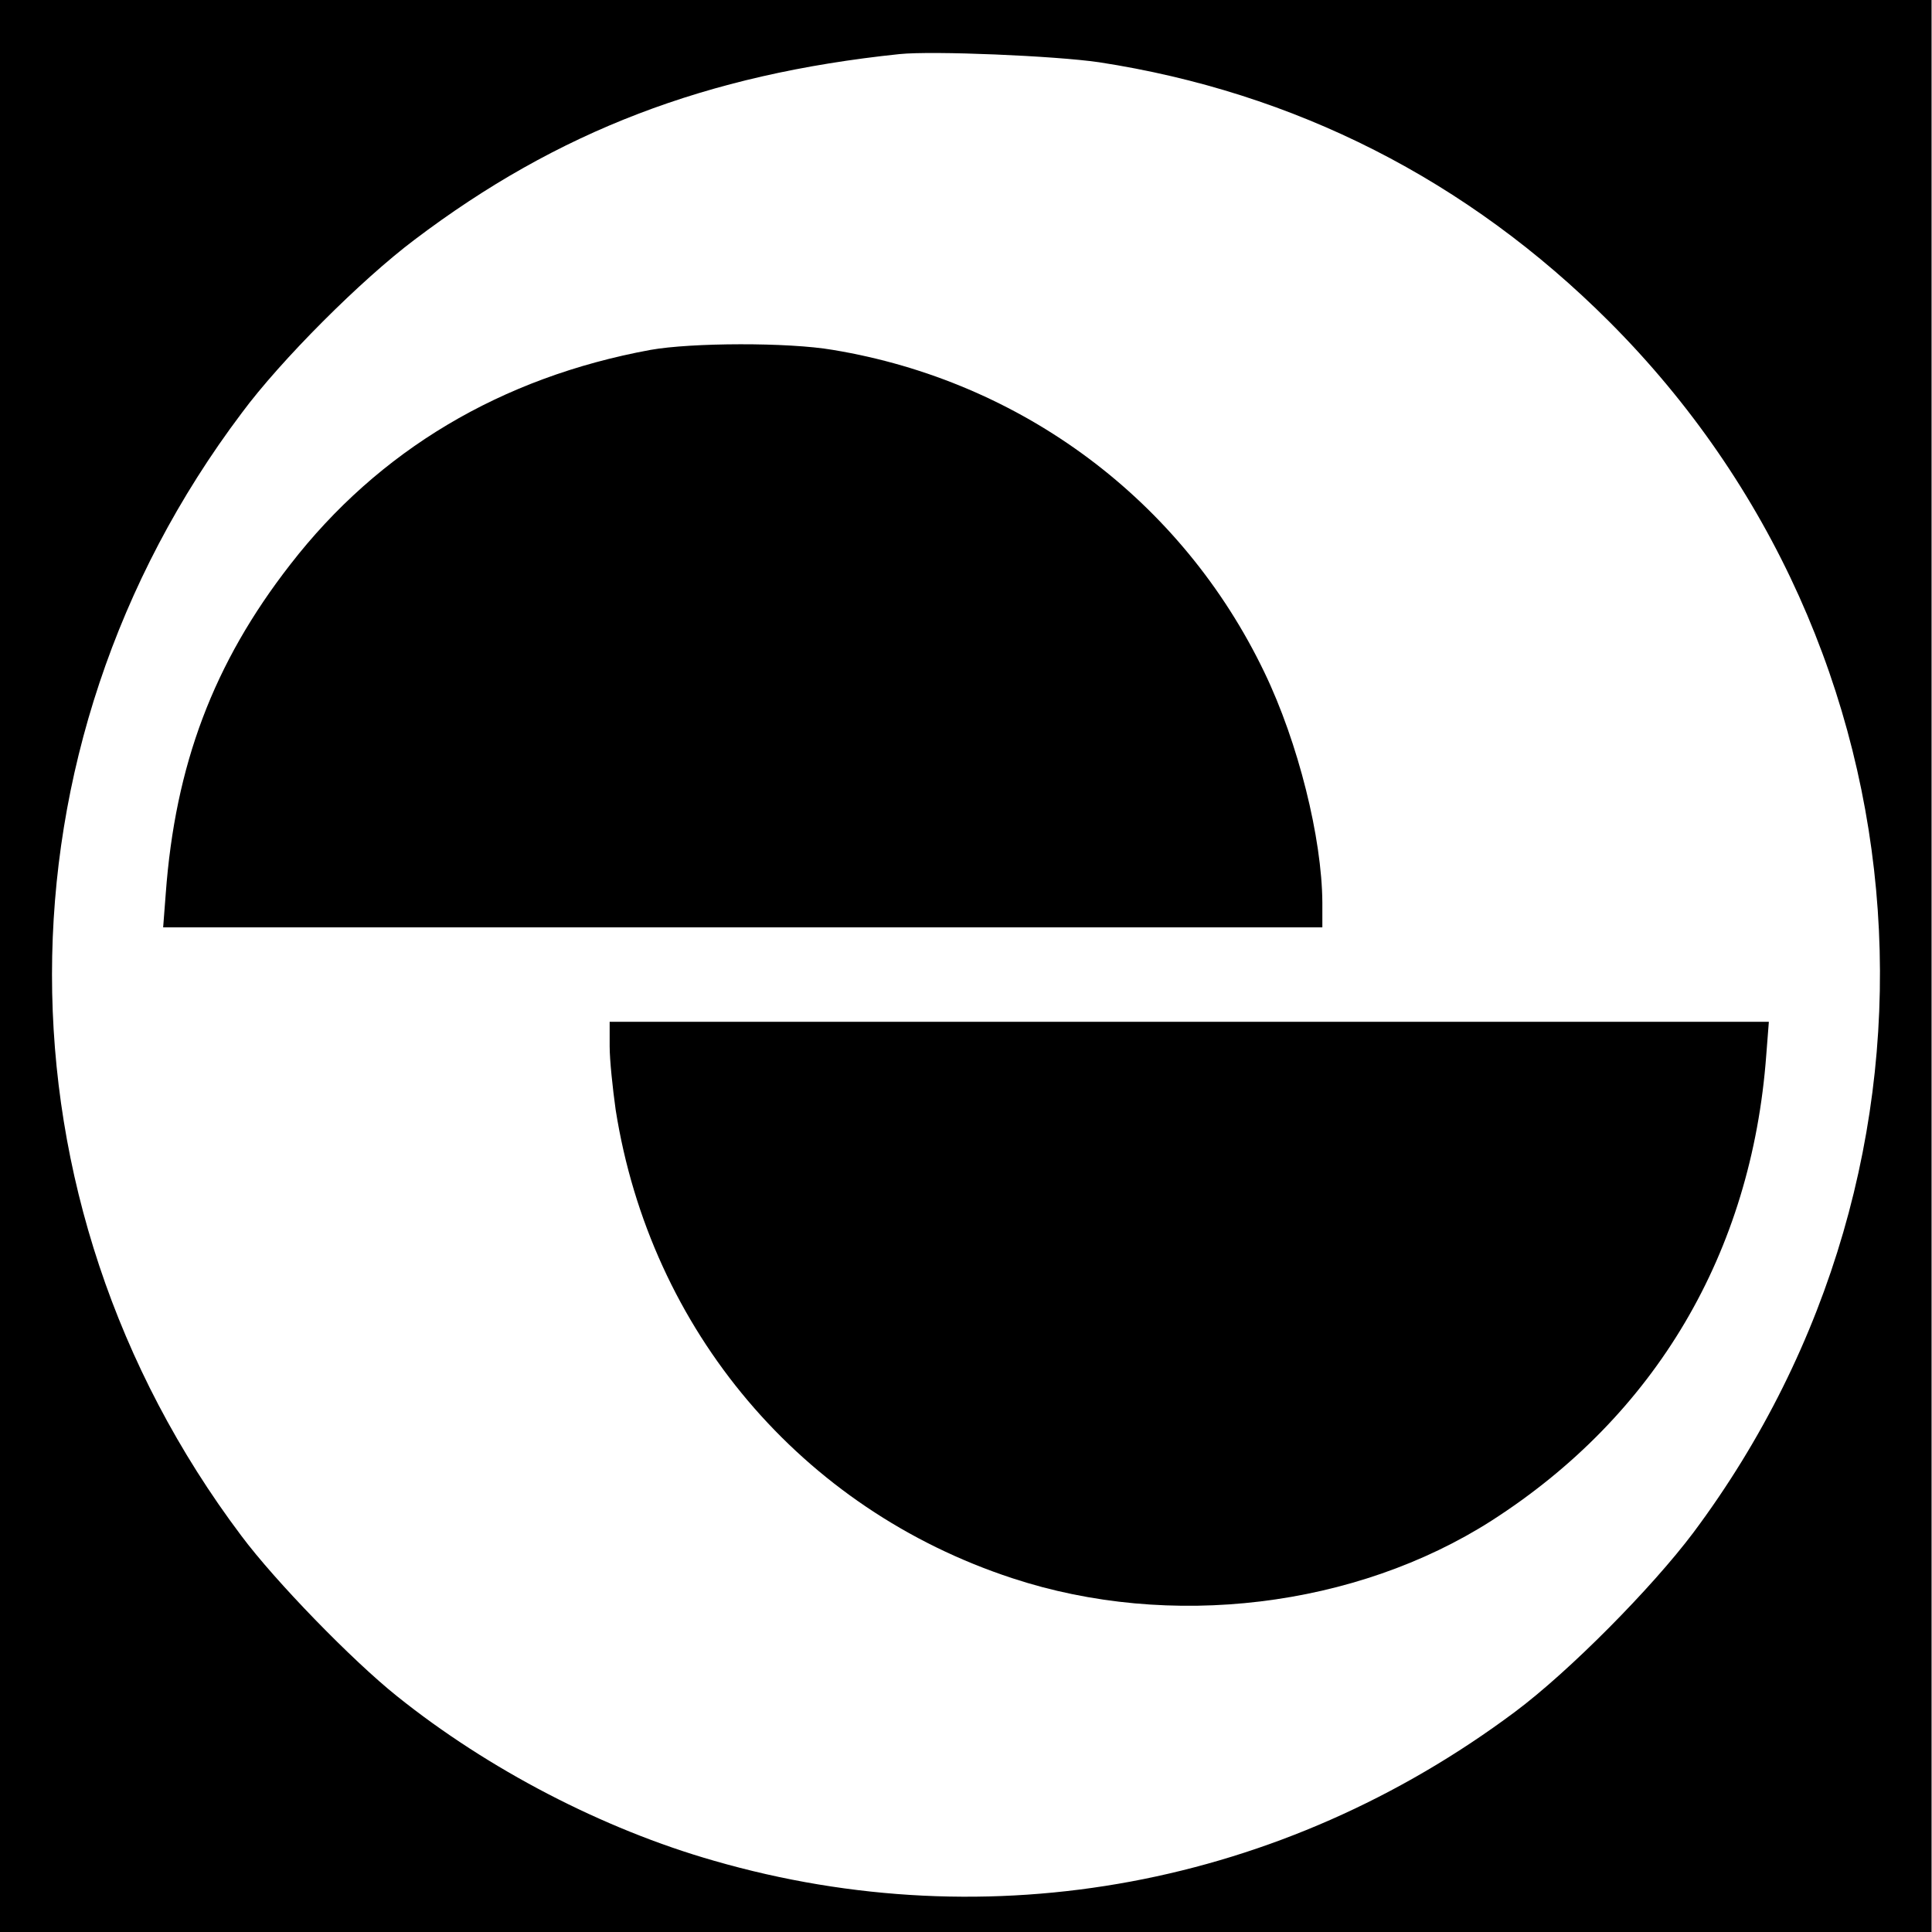
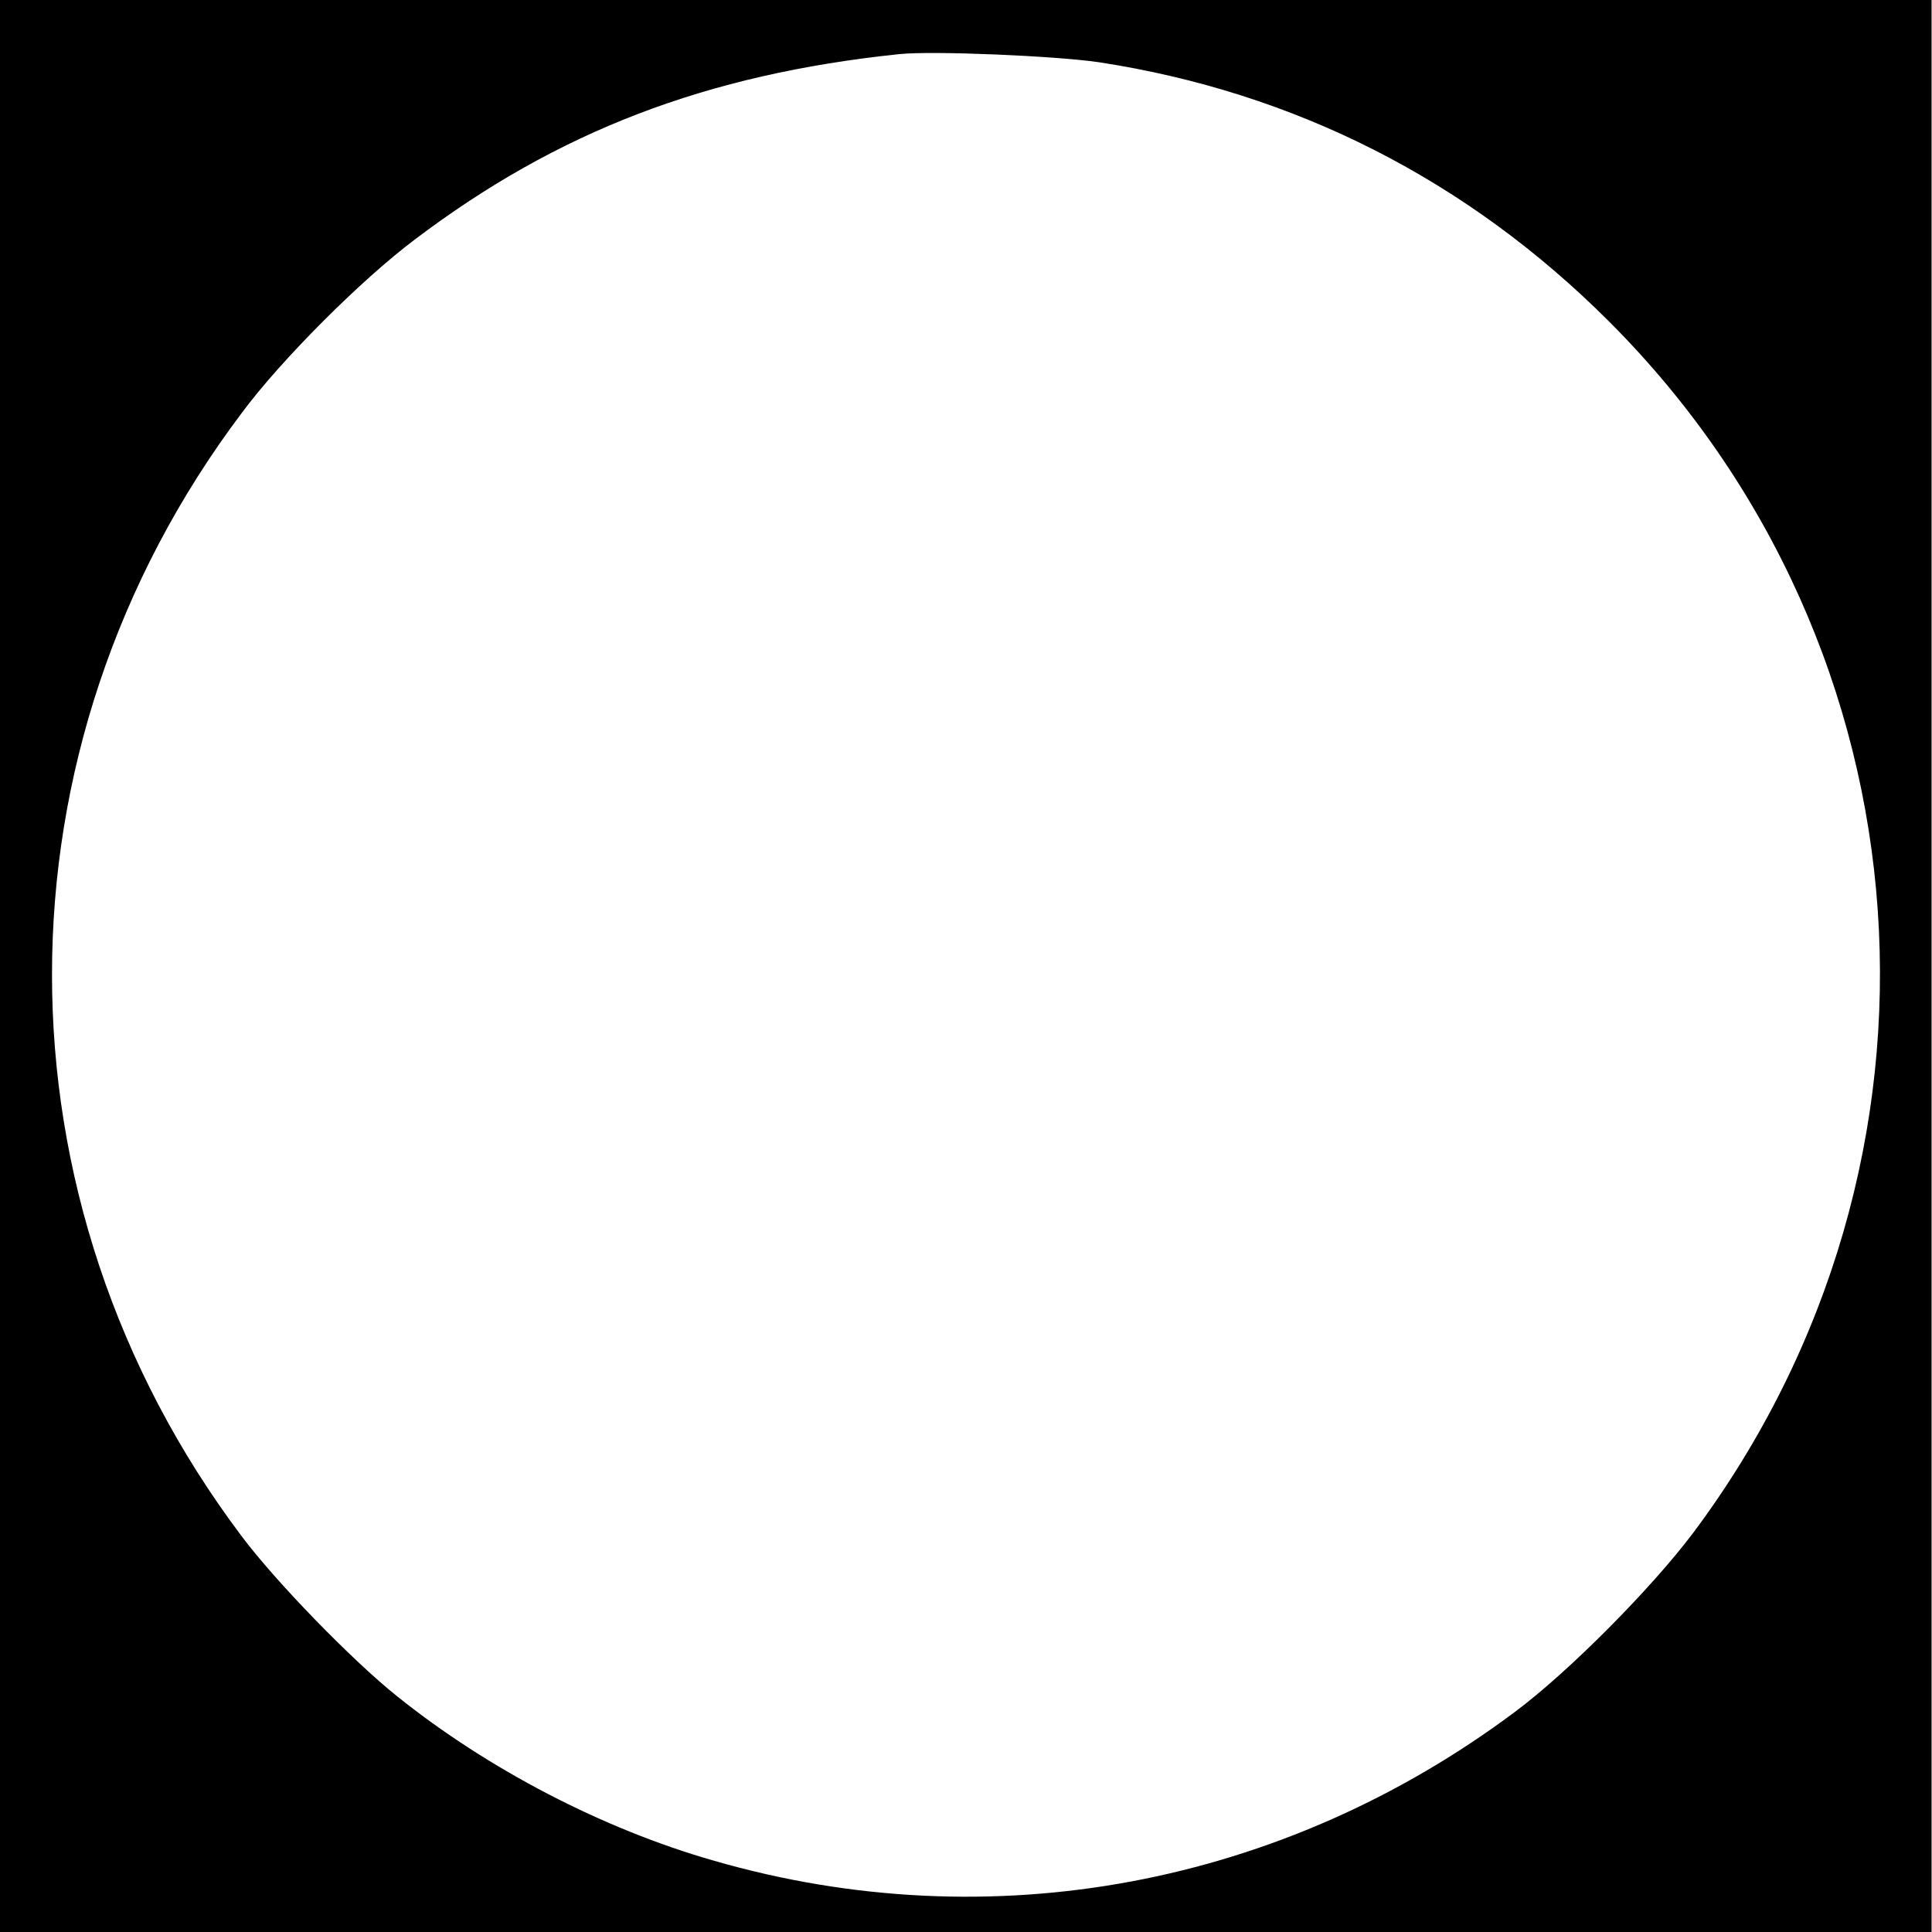
<svg xmlns="http://www.w3.org/2000/svg" version="1.0" width="450pt" height="450pt" viewBox="0 0 450 450" preserveAspectRatio="xMidYMid meet">
  <g transform="translate(0,450) scale(0.1,-0.1)" fill="#000000" stroke="none">
    <path d="M0 2250 l0 -2250 2250 0 2249 0 0 2250 0 2250 -2250 0 -2249 0 0 -2250z m2560 2105 c456 -70 858 -274 1188 -604 760 -760 843 -1955 196 -2821 -97 -129 -289 -323 -415 -417 -543 -406 -1222 -533 -1866 -347 -259 74 -526 213 -738 383 -104 83 -284 268 -363 374 -588 782 -588 1833 1 2615 91 123 278 310 403 404 333 252 679 385 1129 432 78 8 362 -4 465 -19z" />
-     <path d="M1515 3685 c-348 -64 -633 -234 -839 -500 -179 -230 -268 -467 -290 -767 l-6 -78 1350 0 1350 0 0 58 c-1 150 -56 372 -135 536 -192 400 -564 678 -1005 751 -104 18 -330 17 -425 0z" />
-     <path d="M1420 2063 c0 -32 7 -98 14 -148 81 -514 433 -930 924 -1091 367 -121 800 -68 1116 134 382 245 606 624 640 1085 l6 77 -1350 0 -1350 0 0 -57z" />
  </g>
</svg>